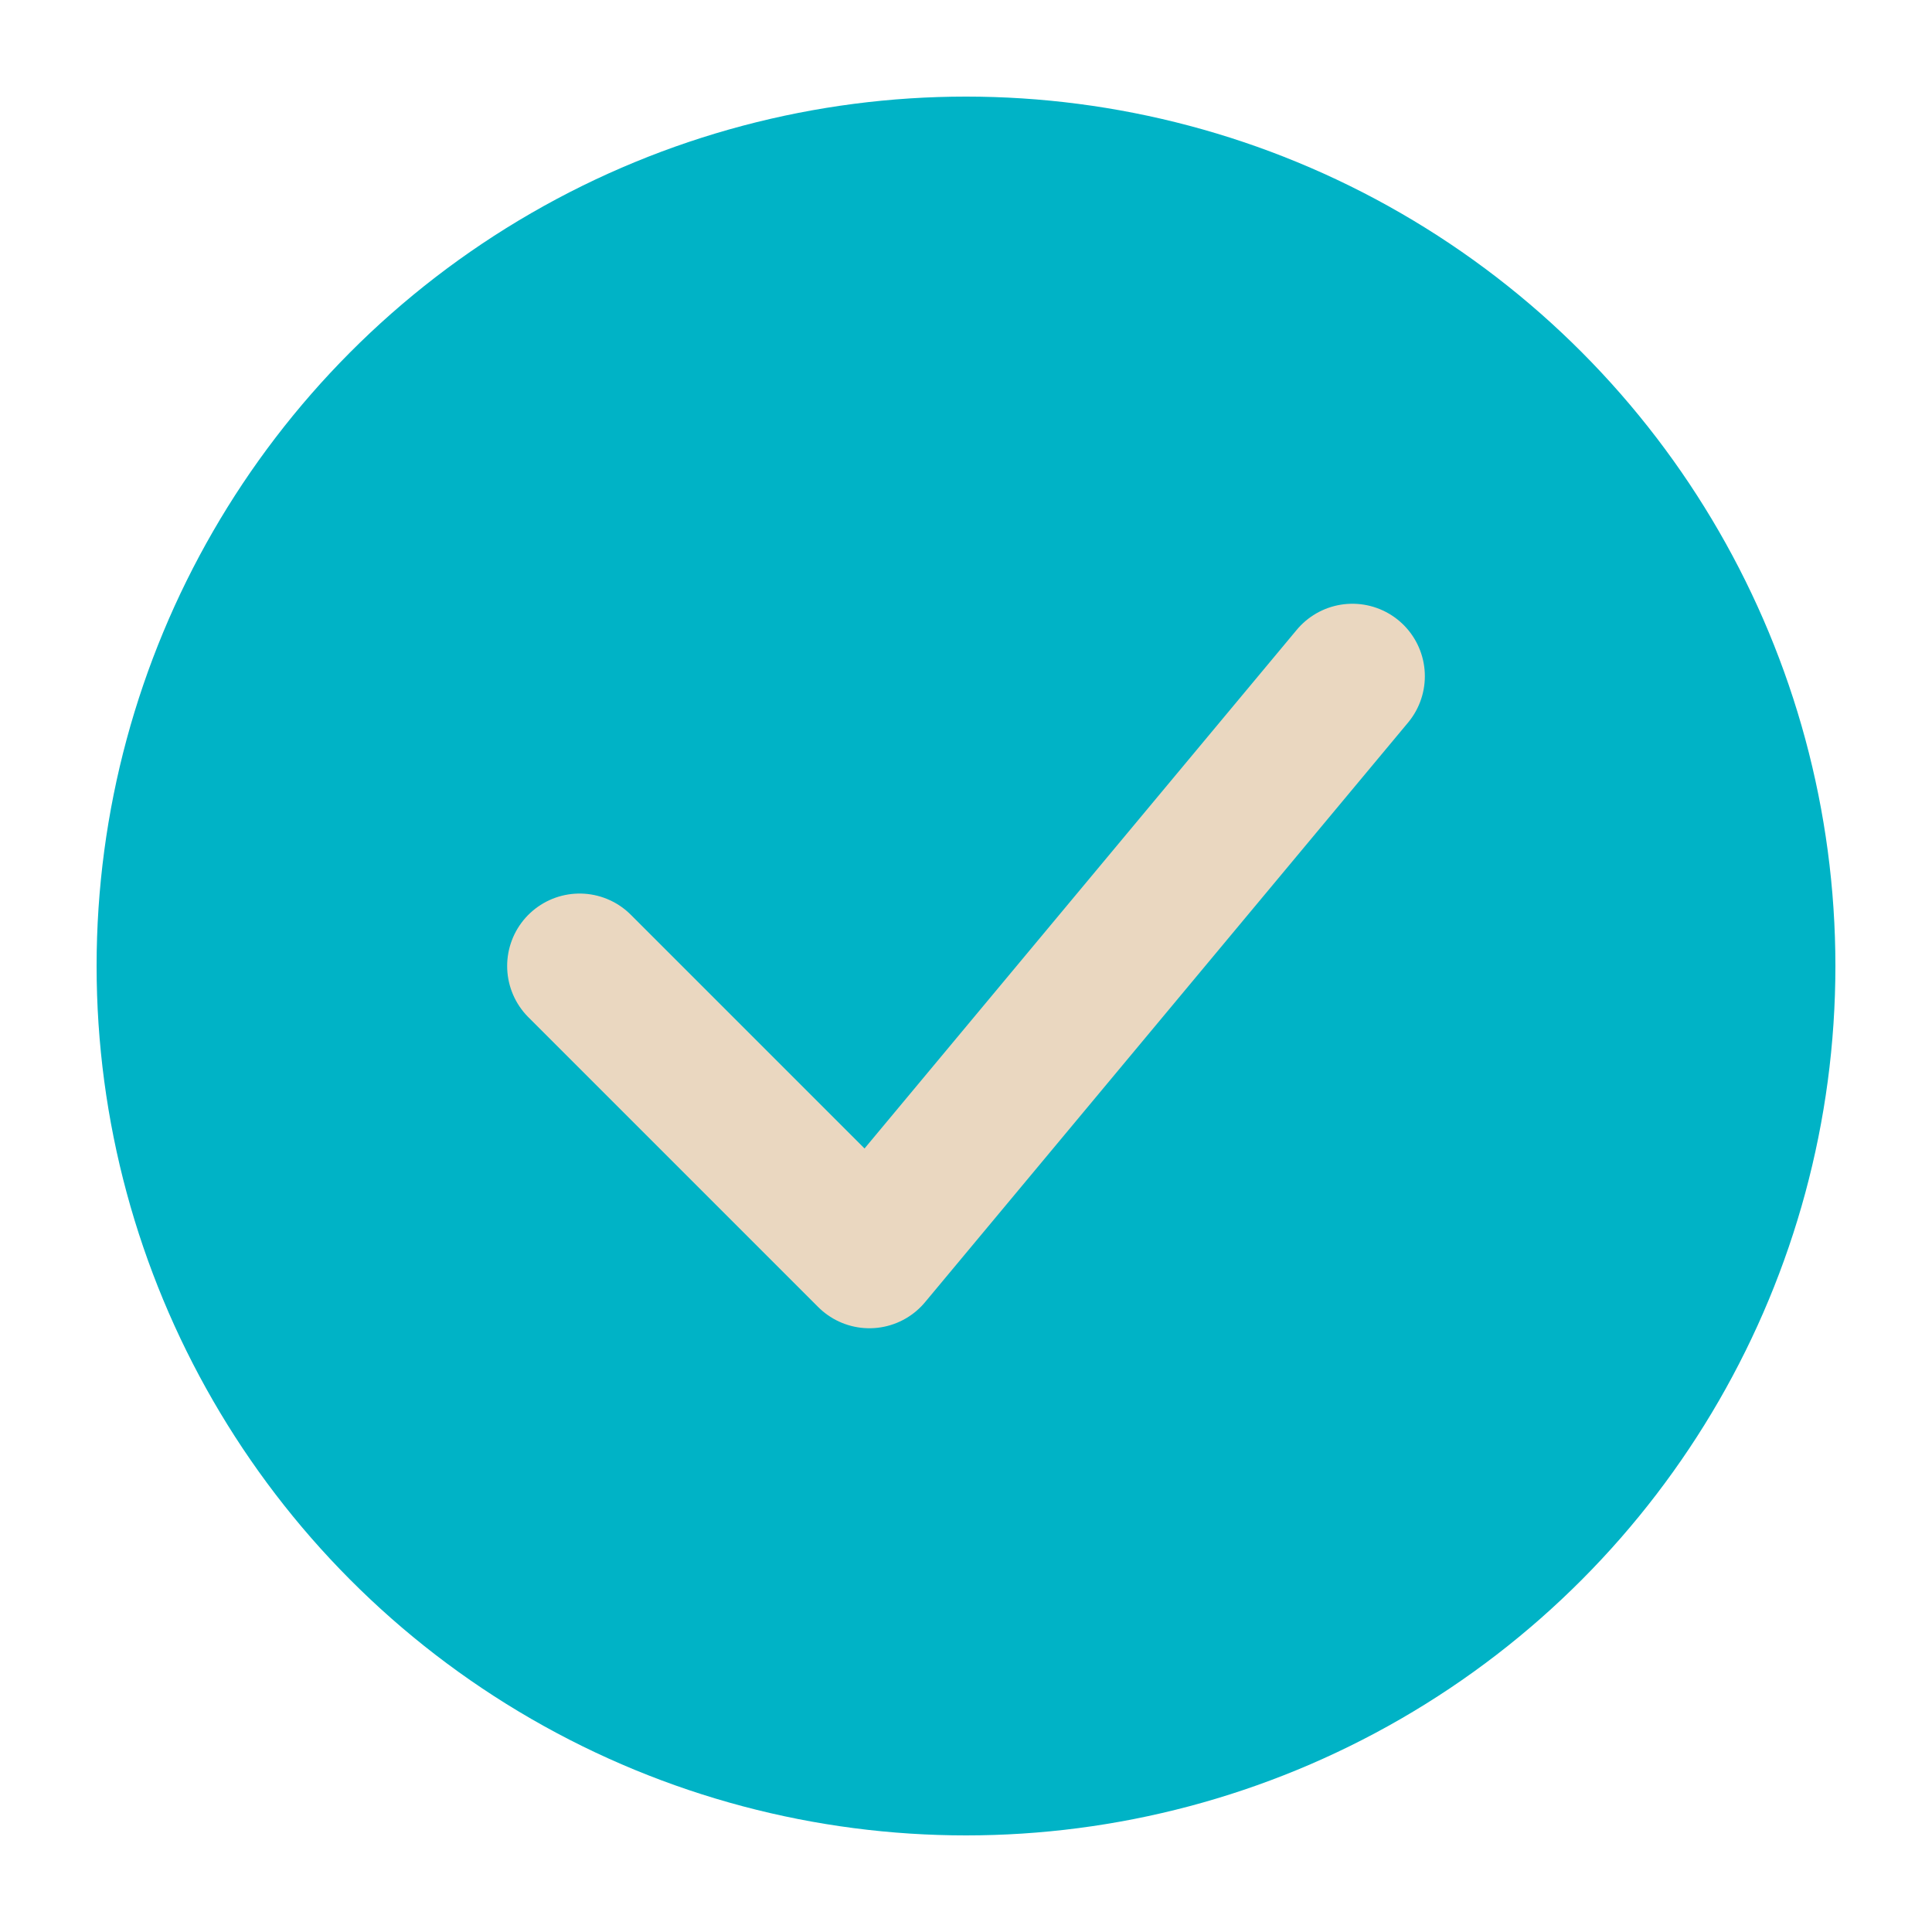
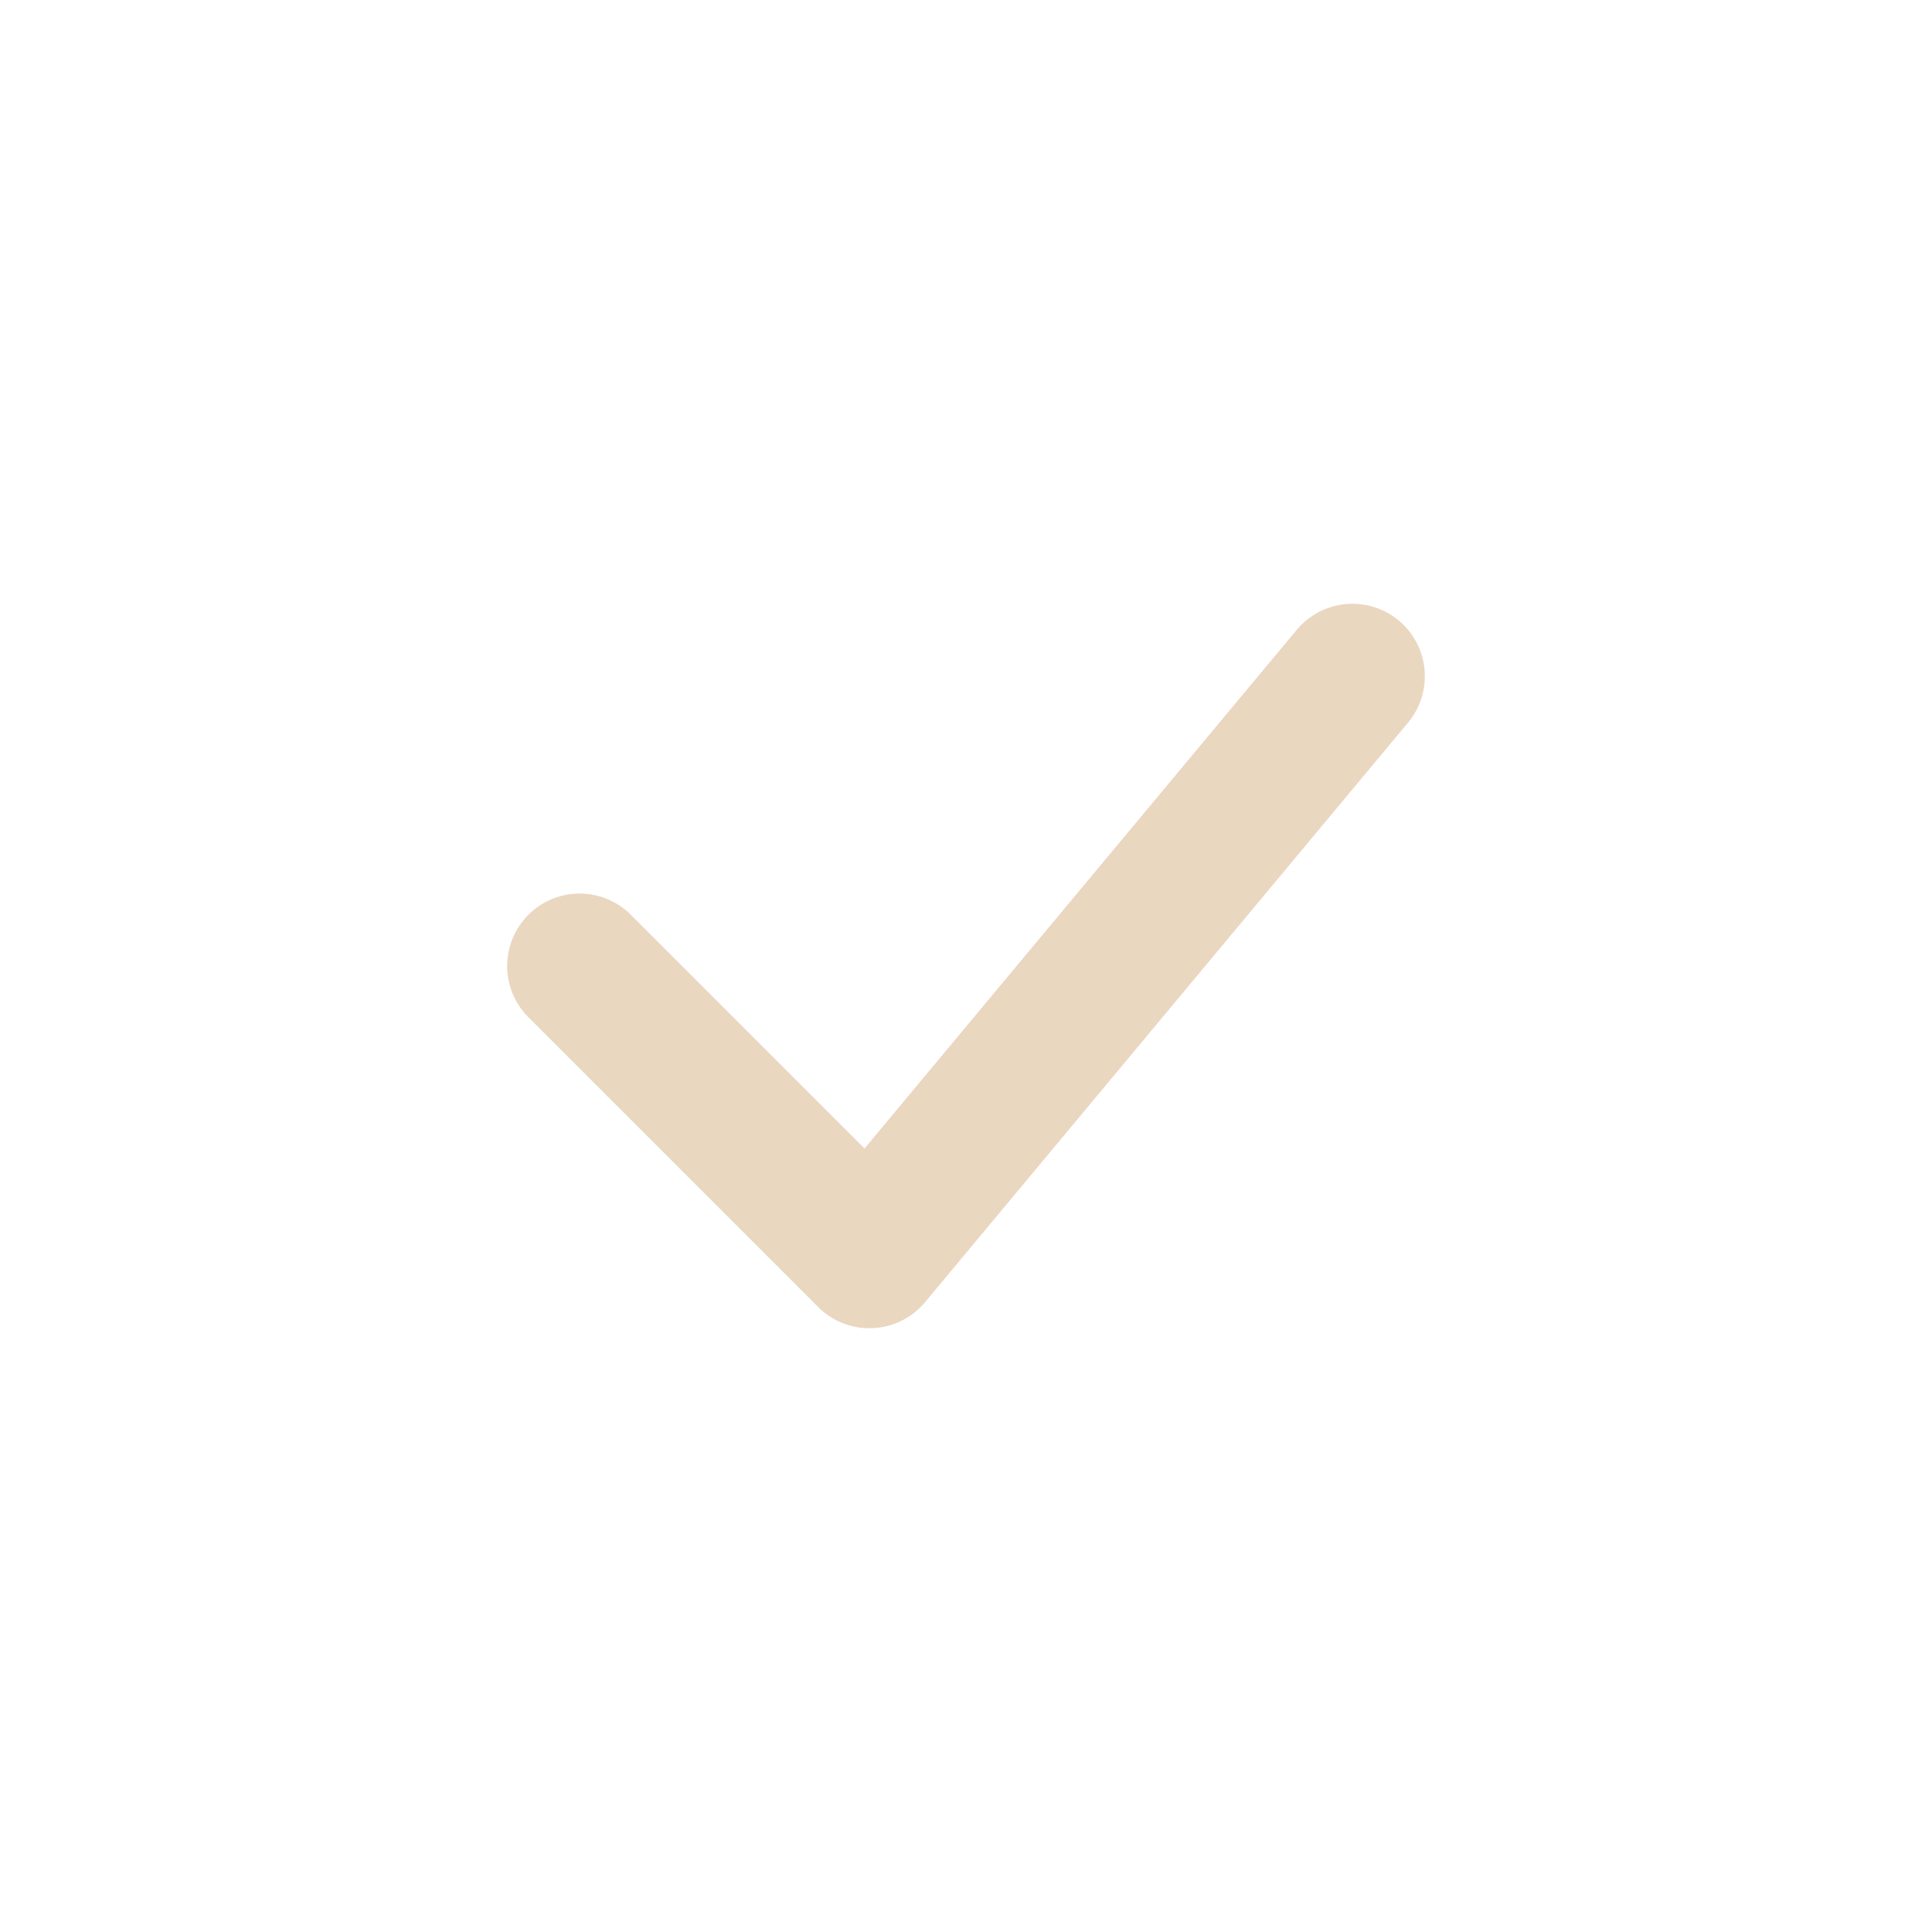
<svg xmlns="http://www.w3.org/2000/svg" width="40" height="40" viewBox="0 0 40 40" fill="none">
-   <circle cx="20" cy="20" r="18" fill="#00B3C6" />
  <path d="M12 20l6 6 10-12" stroke="#EAD7C0" stroke-width="3" fill="none" stroke-linecap="round" stroke-linejoin="round" />
</svg>